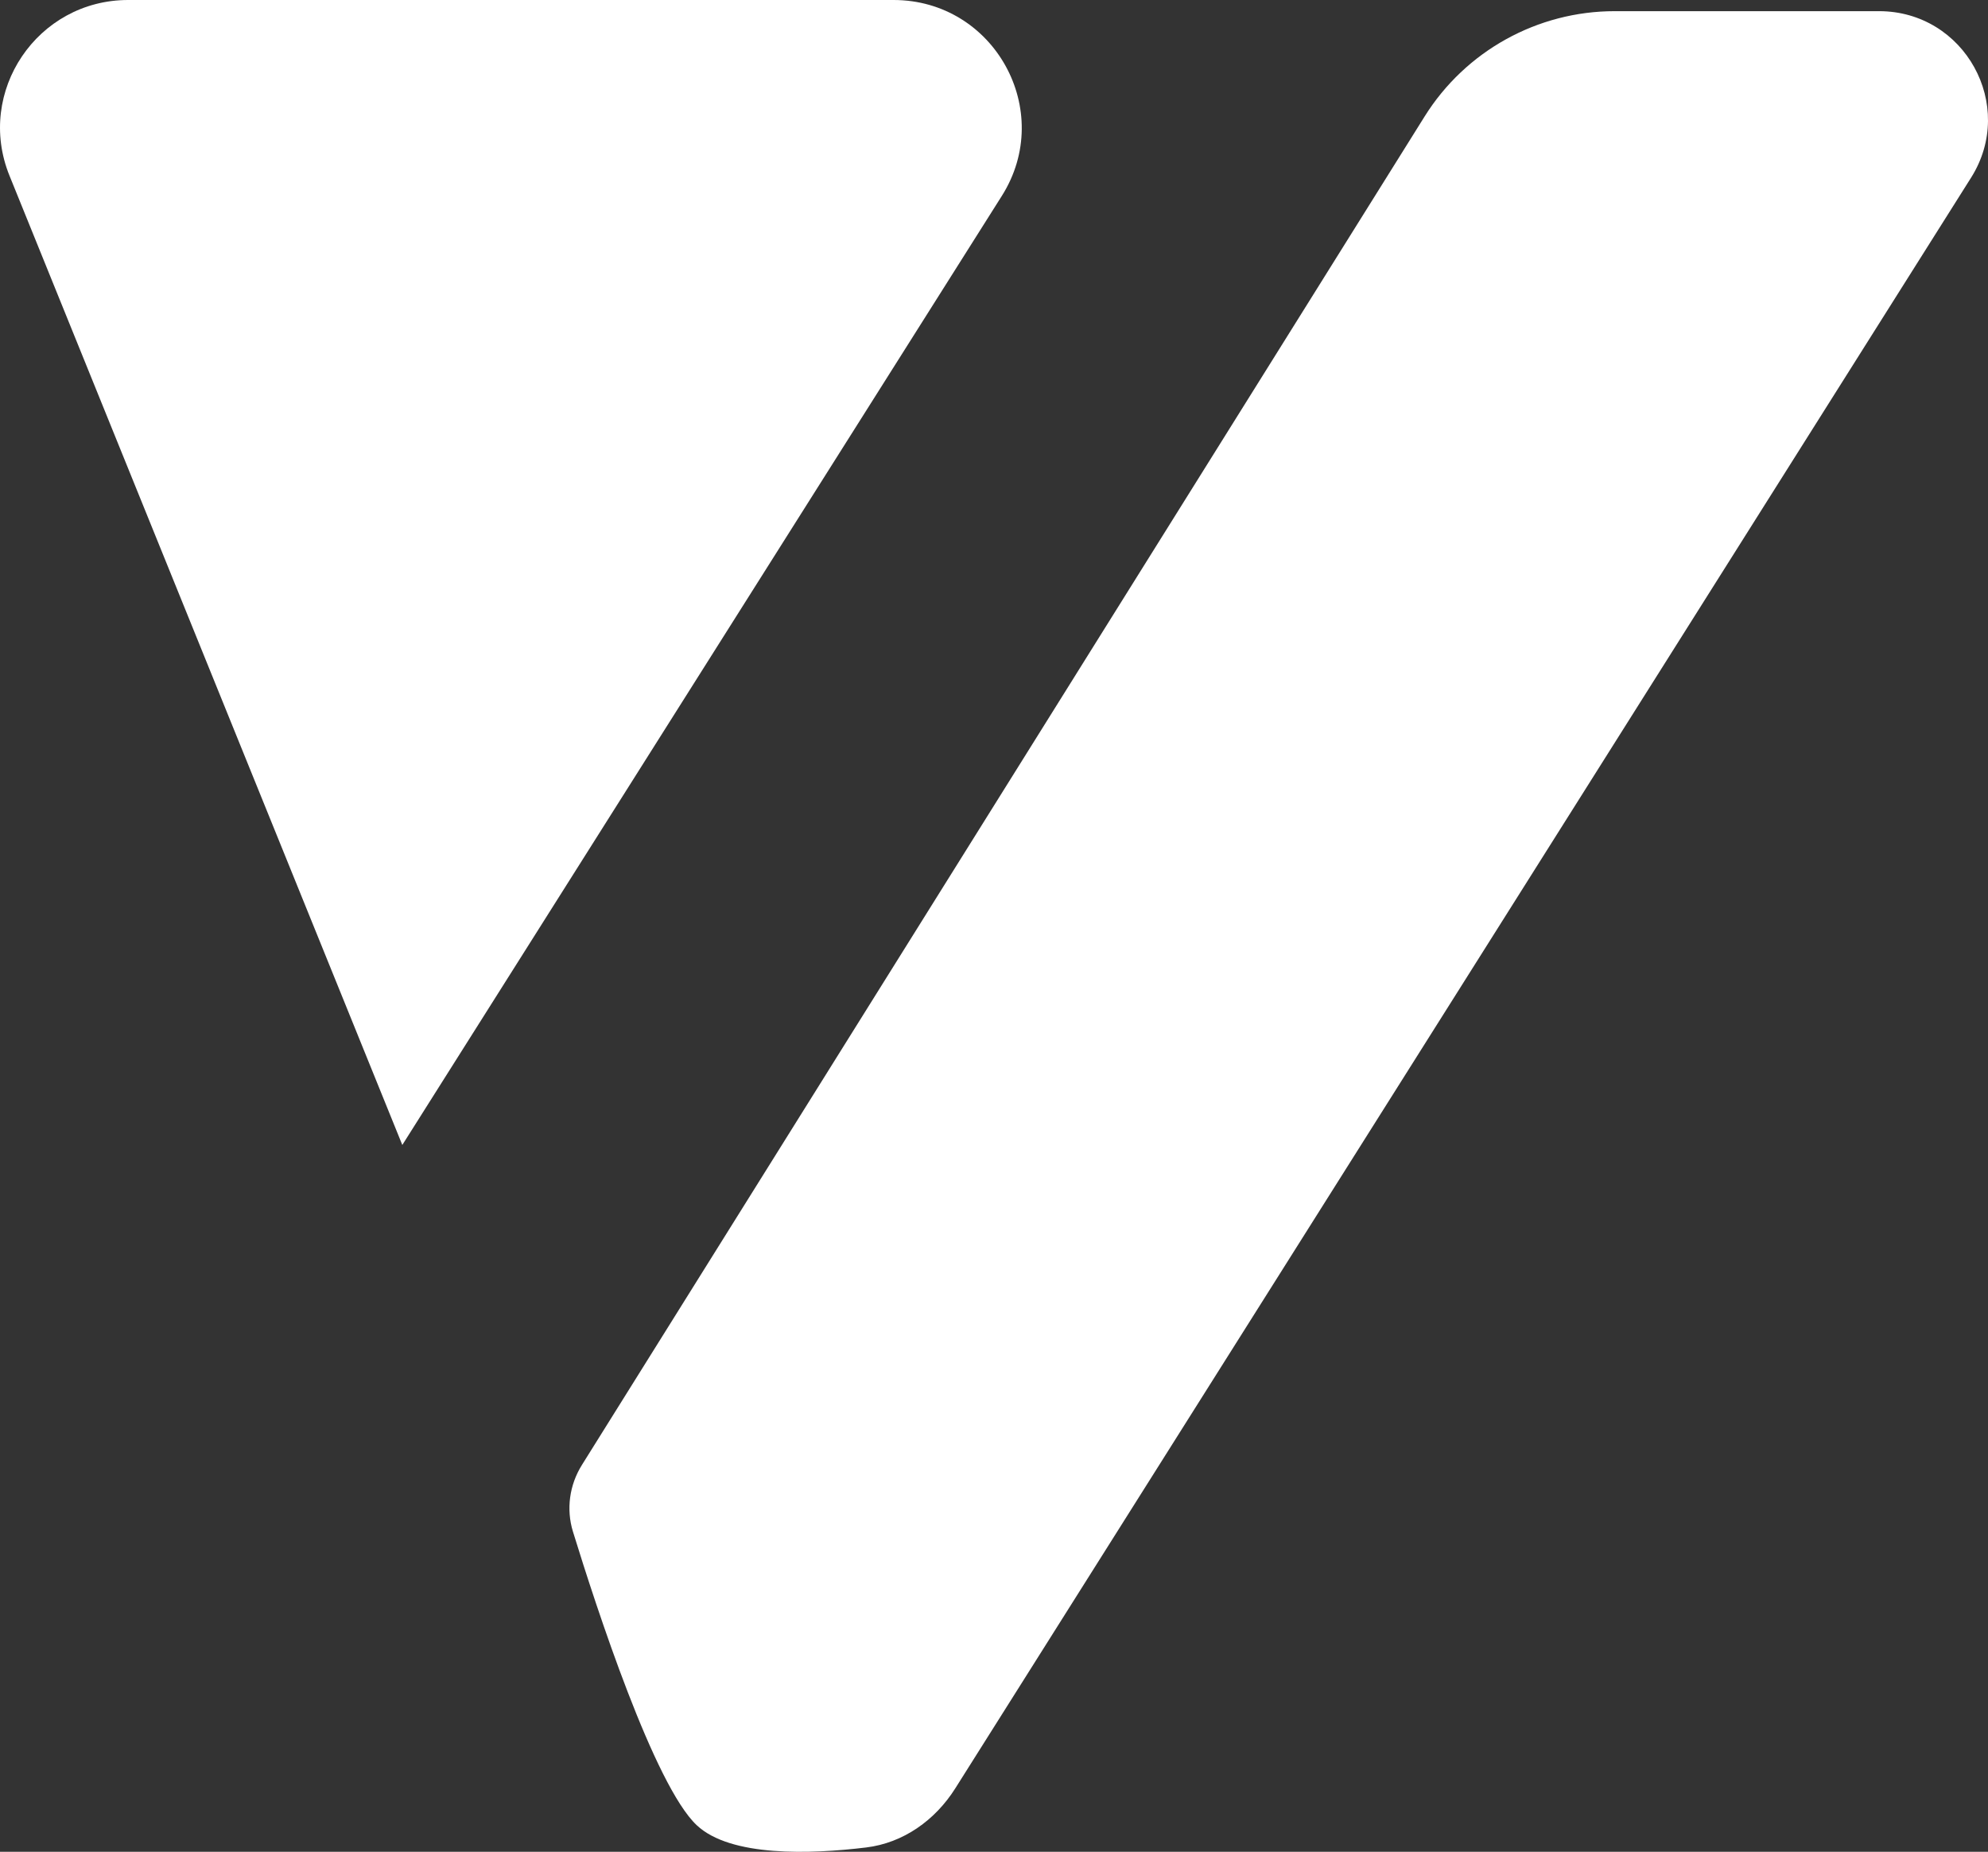
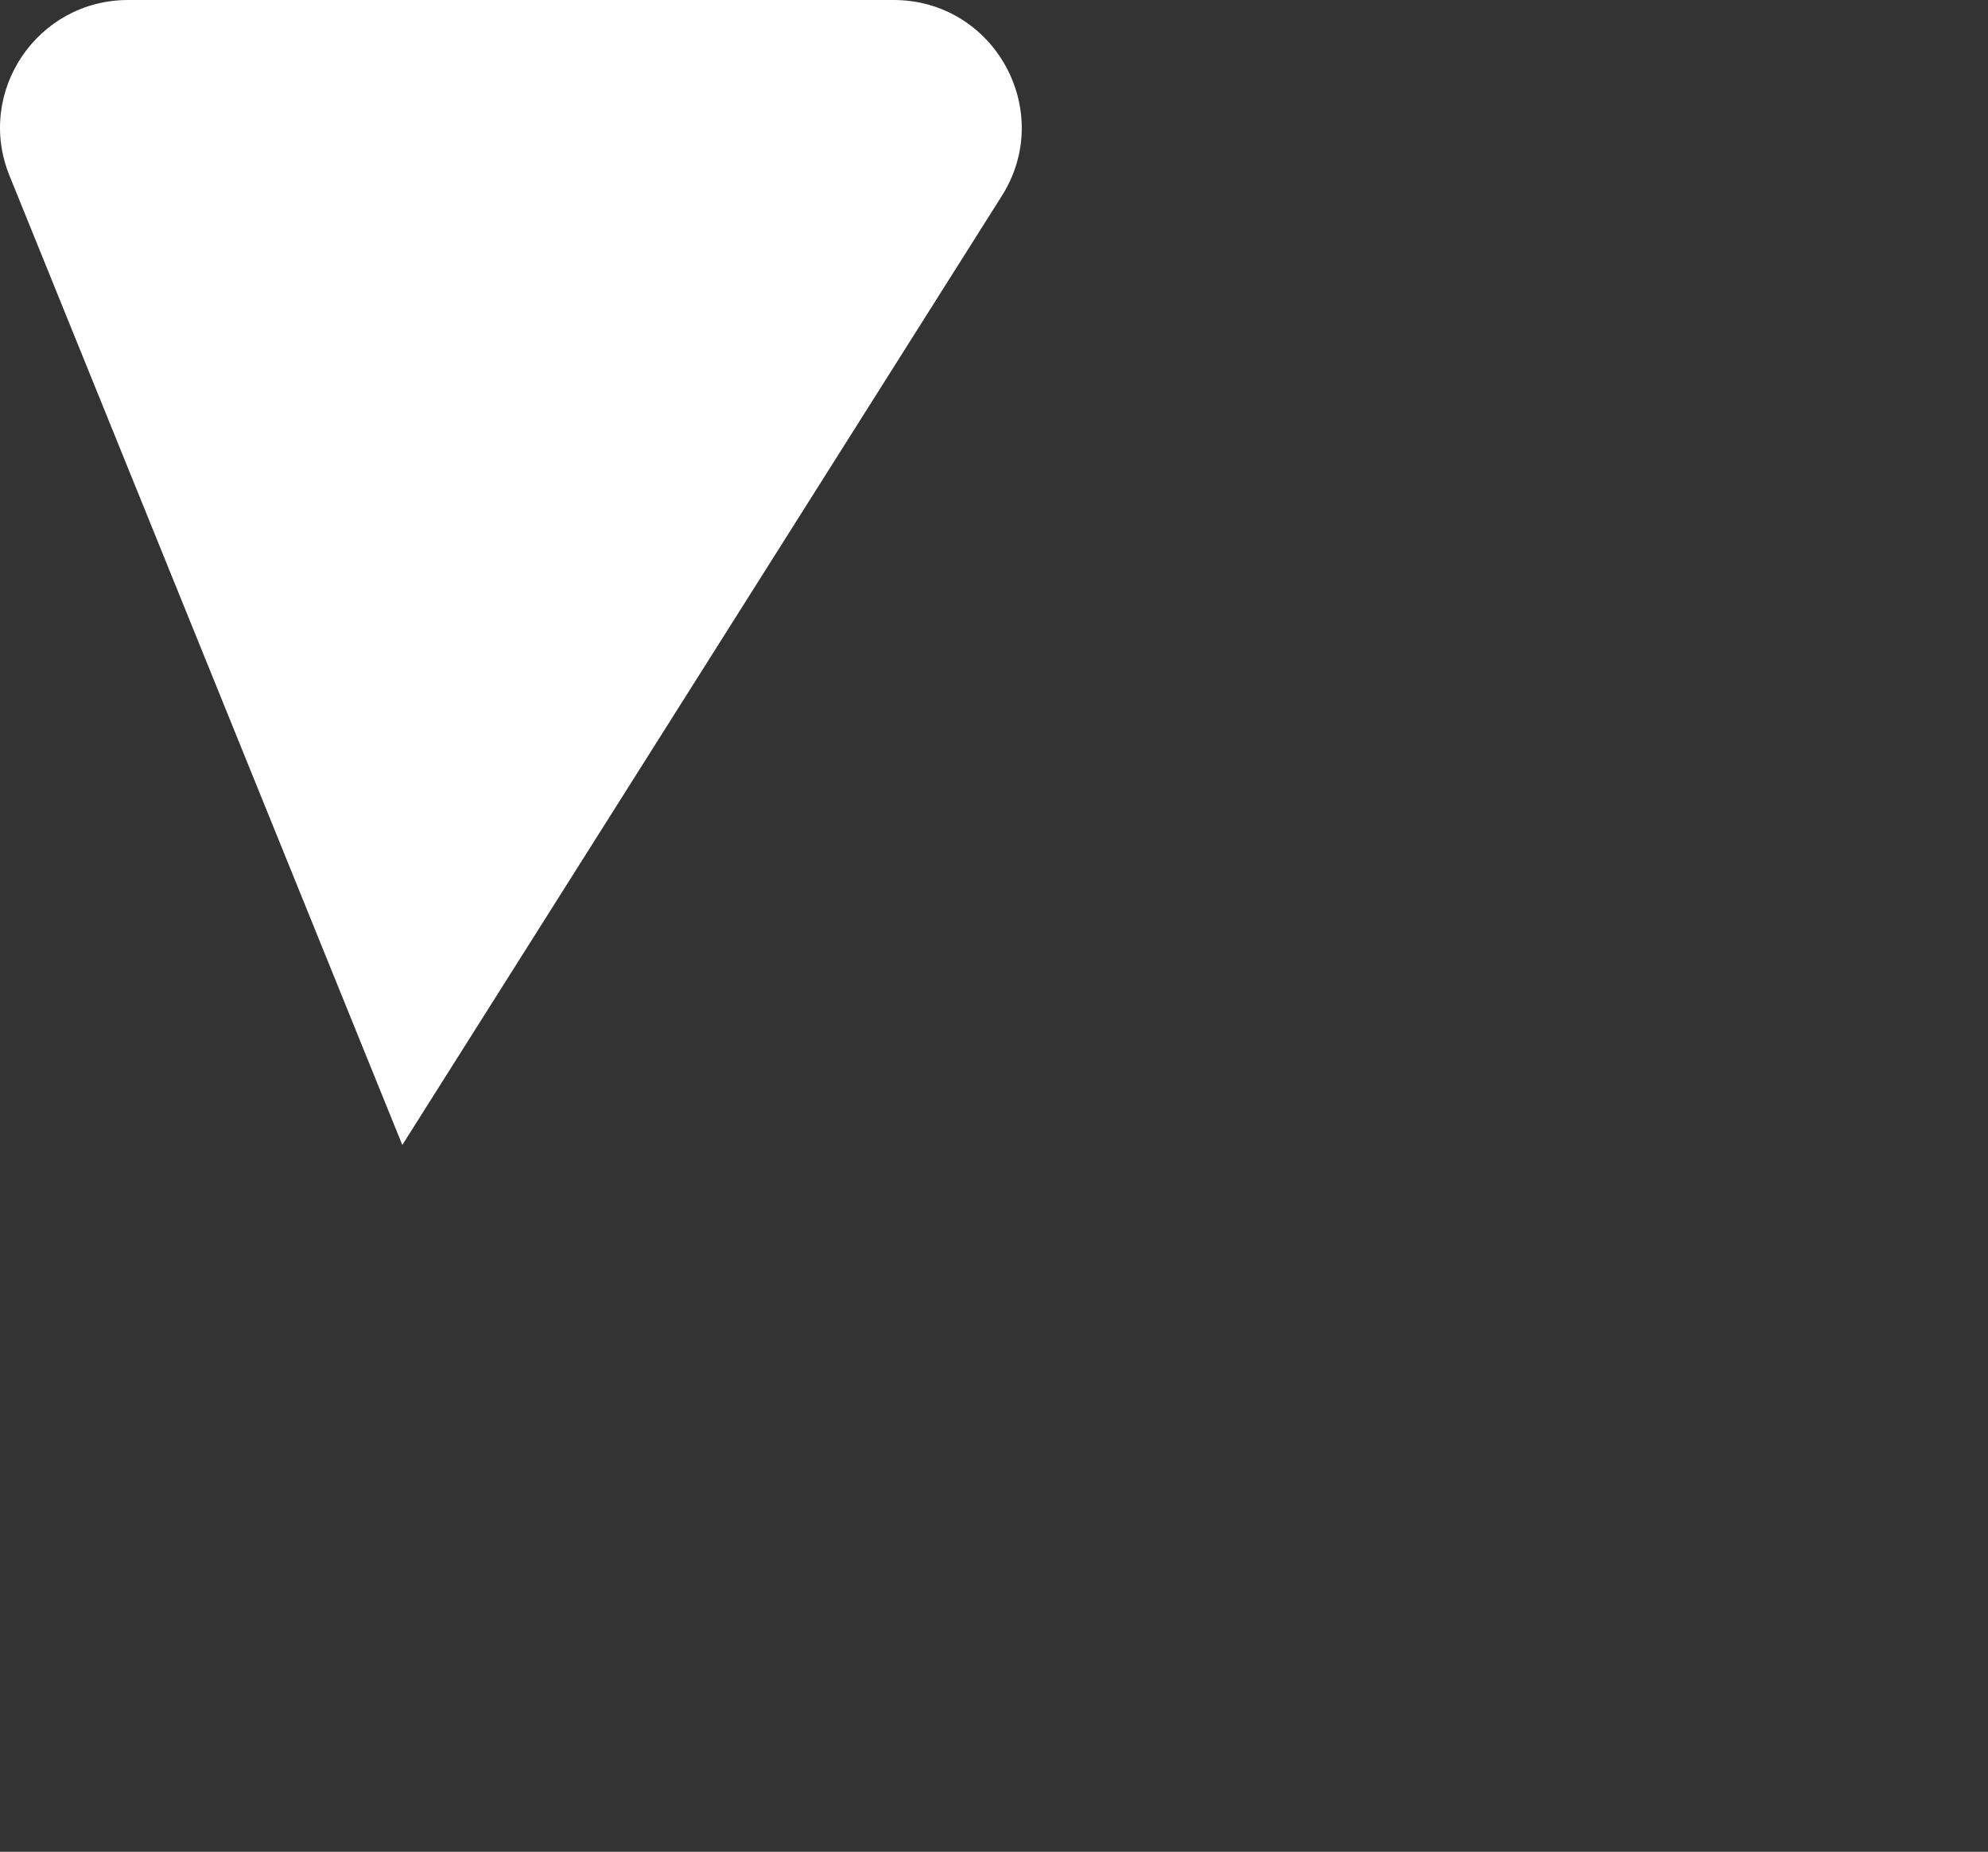
<svg xmlns="http://www.w3.org/2000/svg" width="73" height="68" viewBox="0 0 73 68" fill="none">
  <rect x="0" y="0" width="73" height="68" fill="#333333" stroke="none" />
  <path d="M14.773 42.044L0.348 6.45C-0.902 3.366 1.372 -1.71819e-08 4.705 0L32.812 1.44881e-07C36.512 1.63954e-07 38.761 4.069 36.788 7.193L14.773 42.044Z" fill="white" />
-   <path d="M52.313 4.276L21.369 53.793C20.91 54.526 20.785 55.417 21.039 56.243C21.904 59.053 24.029 65.563 25.585 67.024C26.83 68.194 29.767 68.088 31.801 67.841C33.171 67.676 34.342 66.837 35.077 65.672L72.38 6.522C74.054 3.866 72.142 0.41 68.998 0.41H59.293C56.454 0.41 53.815 1.872 52.313 4.276Z" fill="white" />
</svg>